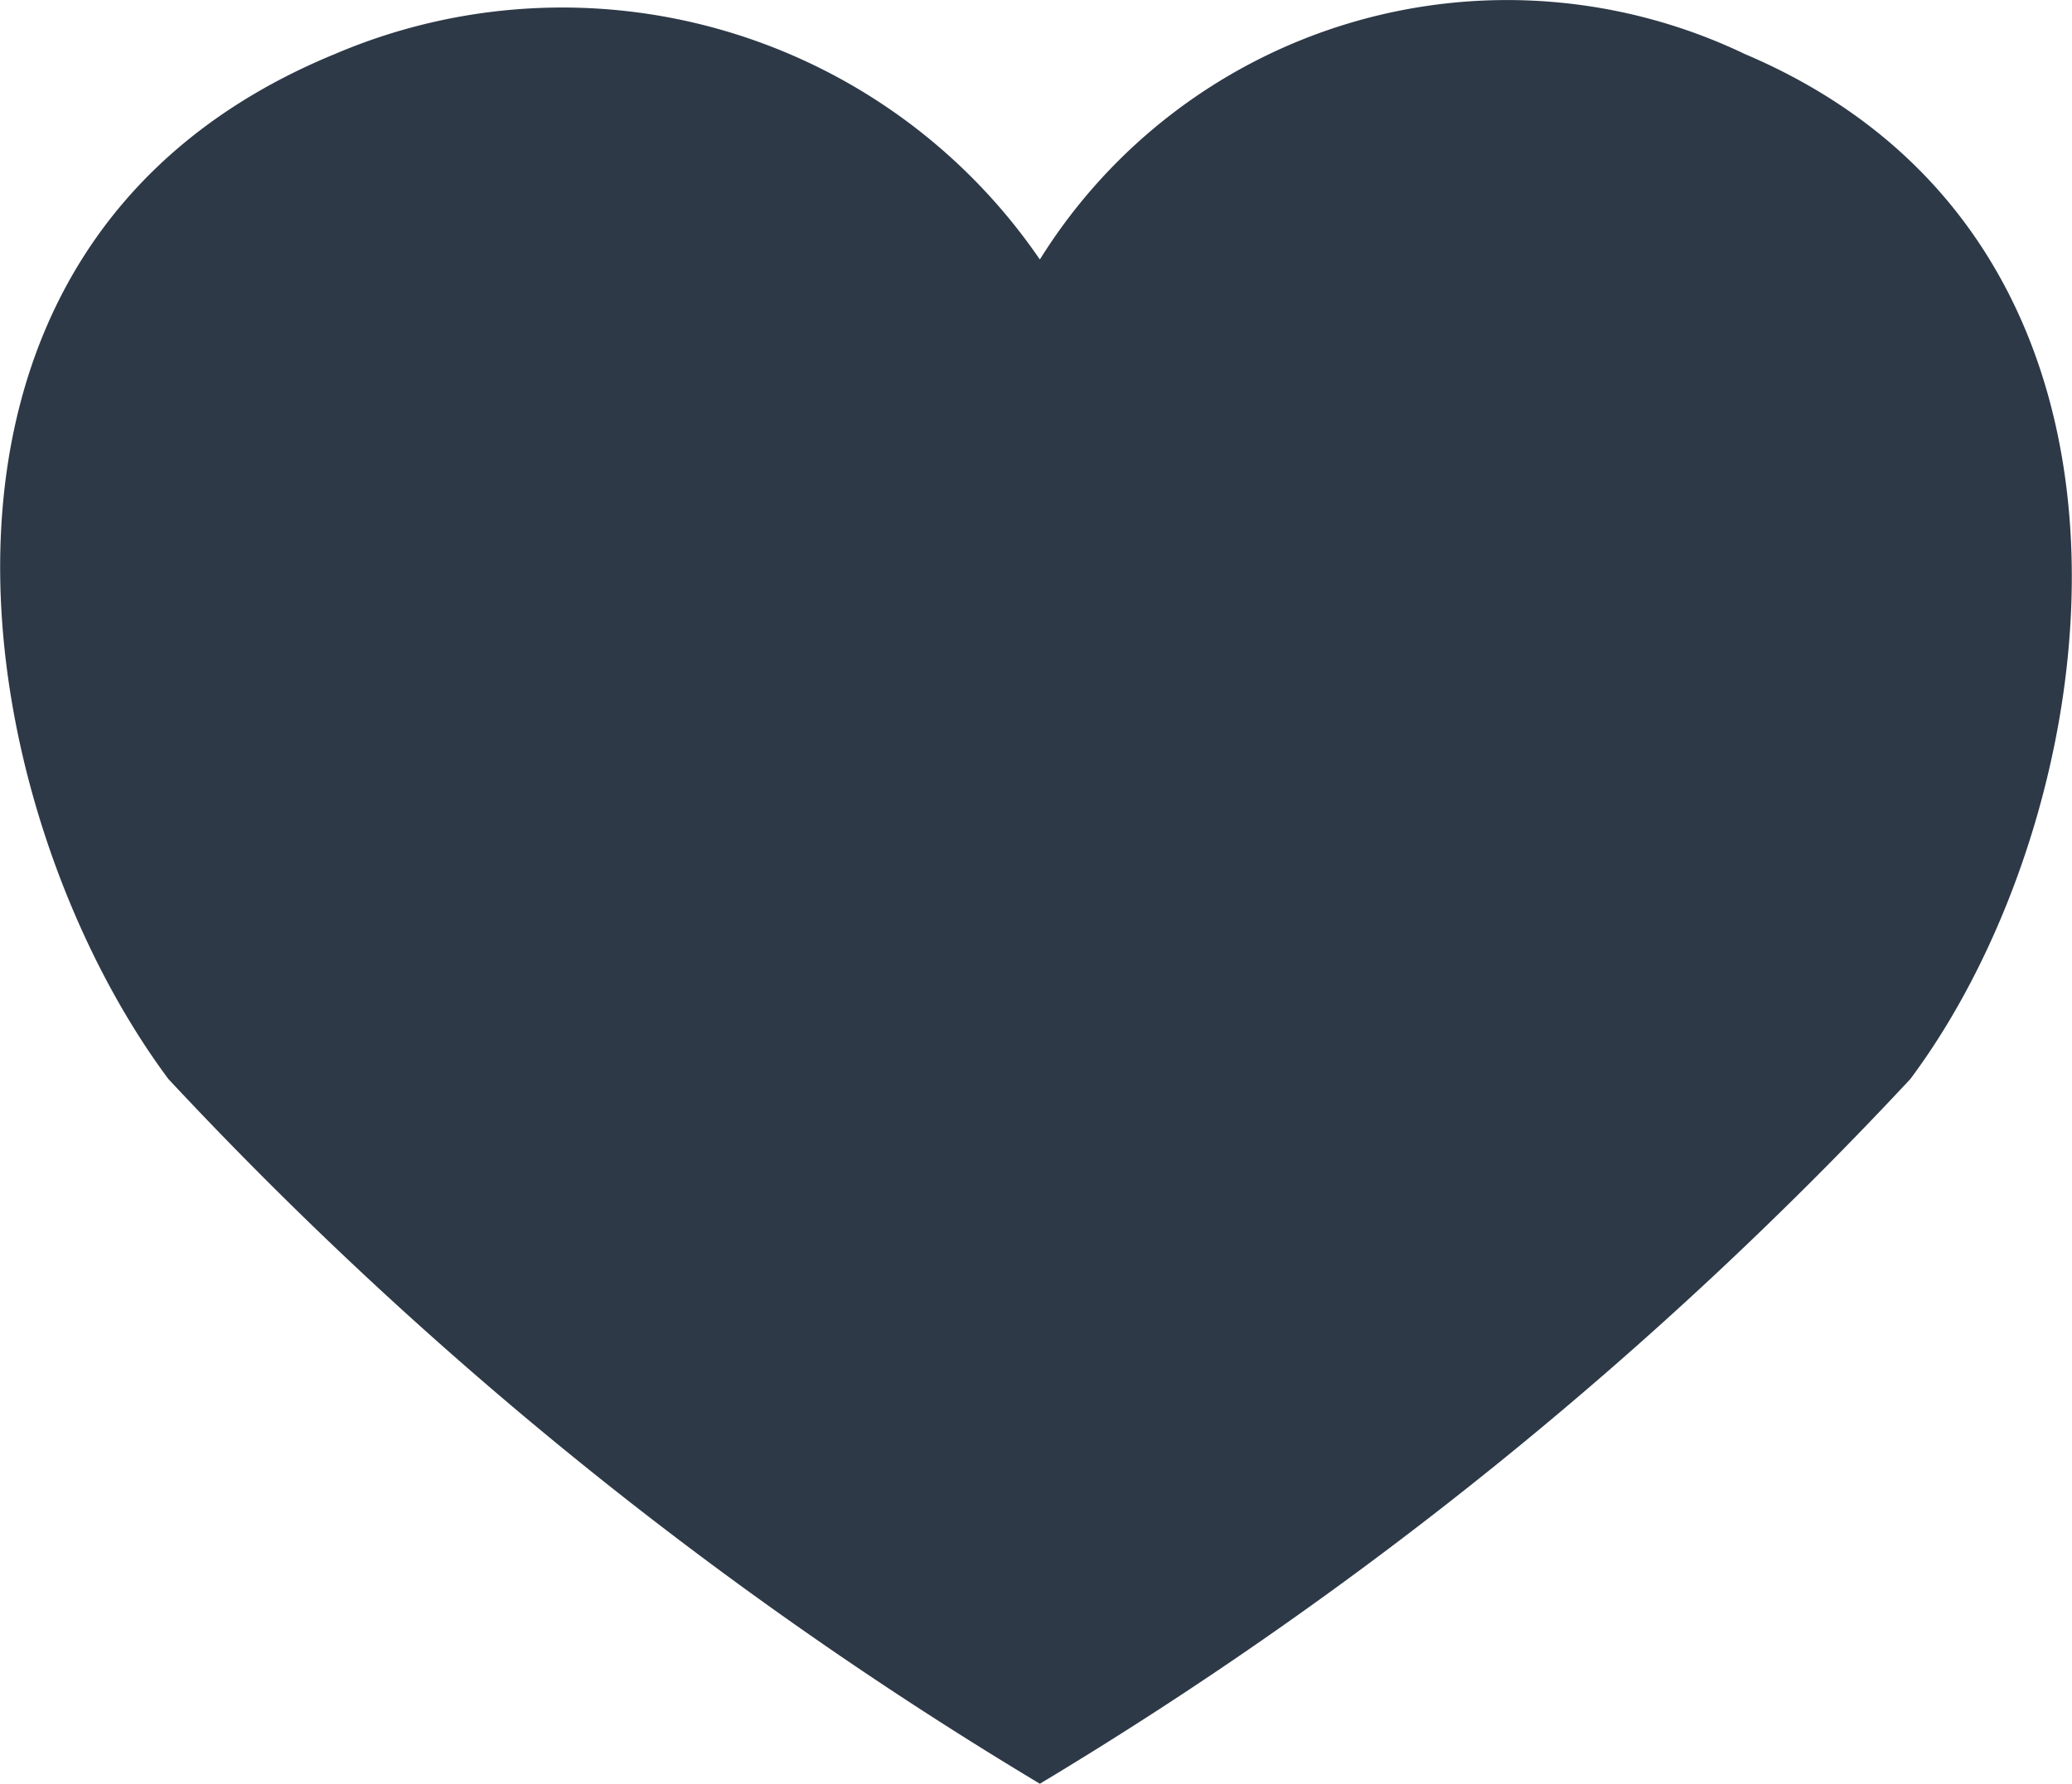
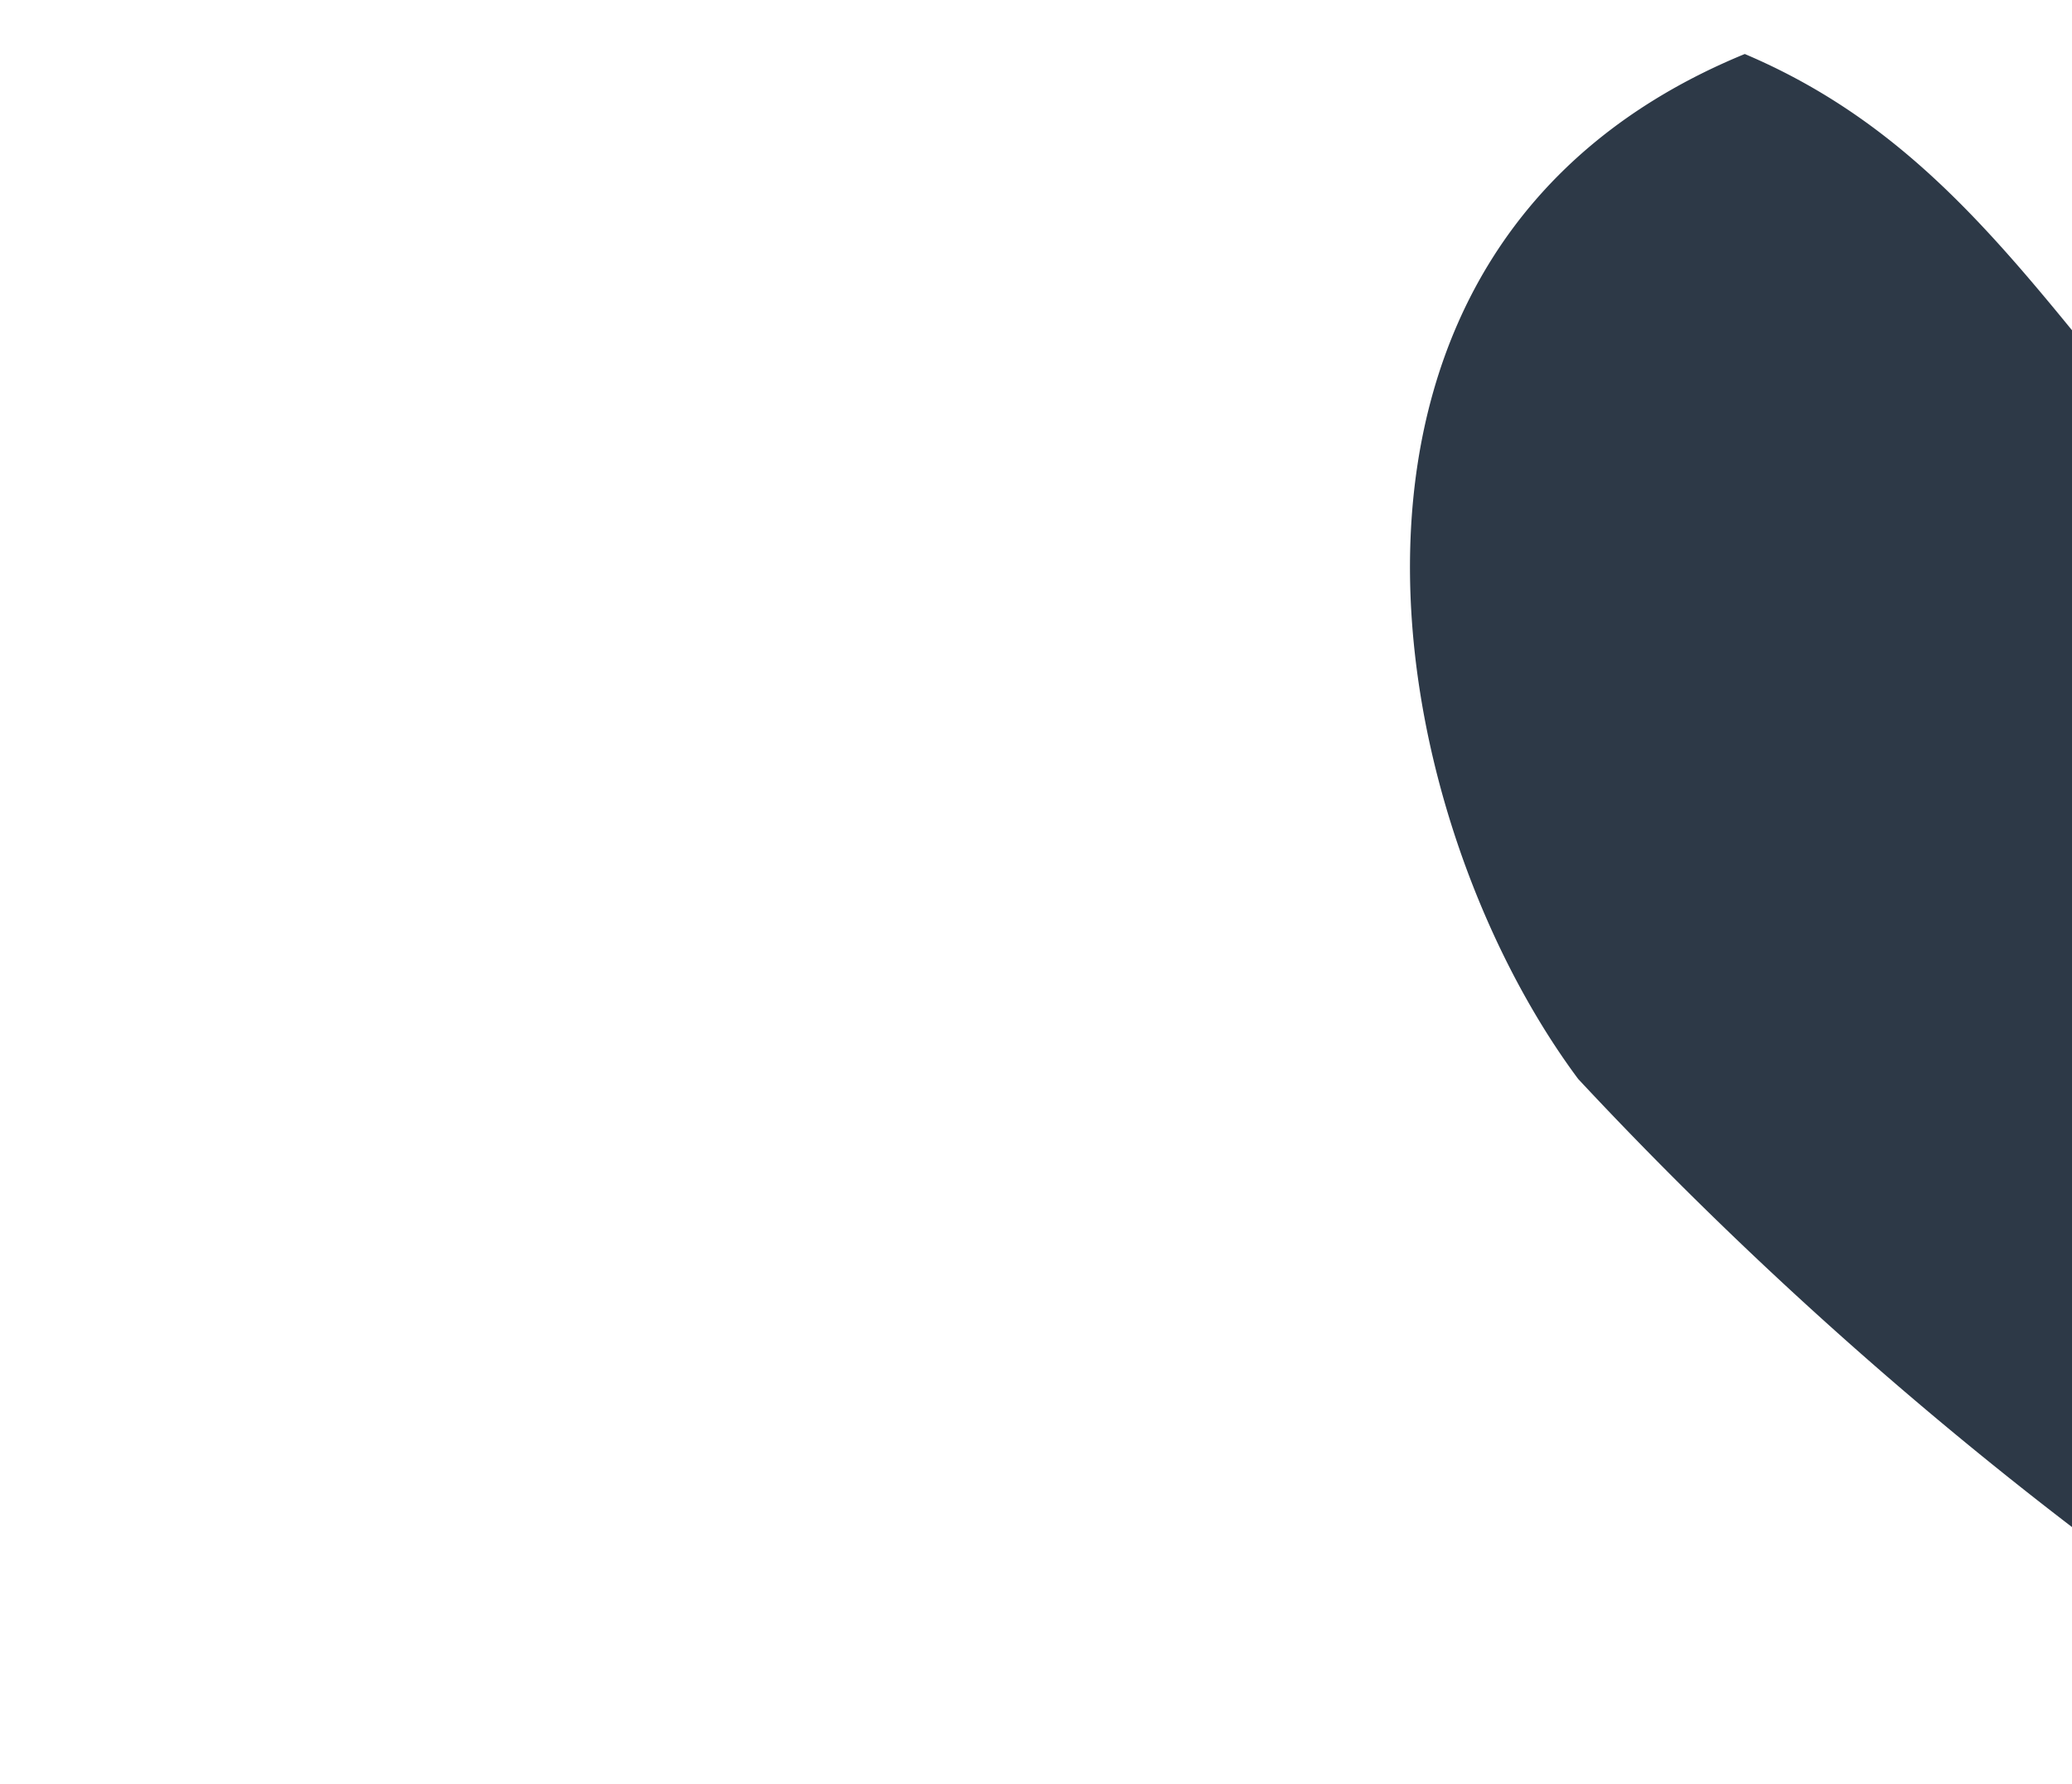
<svg xmlns="http://www.w3.org/2000/svg" width="10.473" height="9.018" viewBox="0 0 10.473 9.018">
  <defs>
    <style>.a{fill:#2d3947;}</style>
  </defs>
-   <path class="a" d="M968.518,1032.252a2.782,2.782,0,0,0-3.563,1.039,2.925,2.925,0,0,0-3.563-1.039c-2.371.974-1.853,3.823-.842,5.182a20.3,20.3,0,0,0,4.405,3.563,20.3,20.3,0,0,0,4.4-3.563C970.371,1036.074,970.78,1033.212,968.518,1032.252Z" transform="translate(-959.699 -1031.979)" />
+   <path class="a" d="M968.518,1032.252c-2.371.974-1.853,3.823-.842,5.182a20.3,20.3,0,0,0,4.405,3.563,20.3,20.3,0,0,0,4.4-3.563C970.371,1036.074,970.78,1033.212,968.518,1032.252Z" transform="translate(-959.699 -1031.979)" />
</svg>